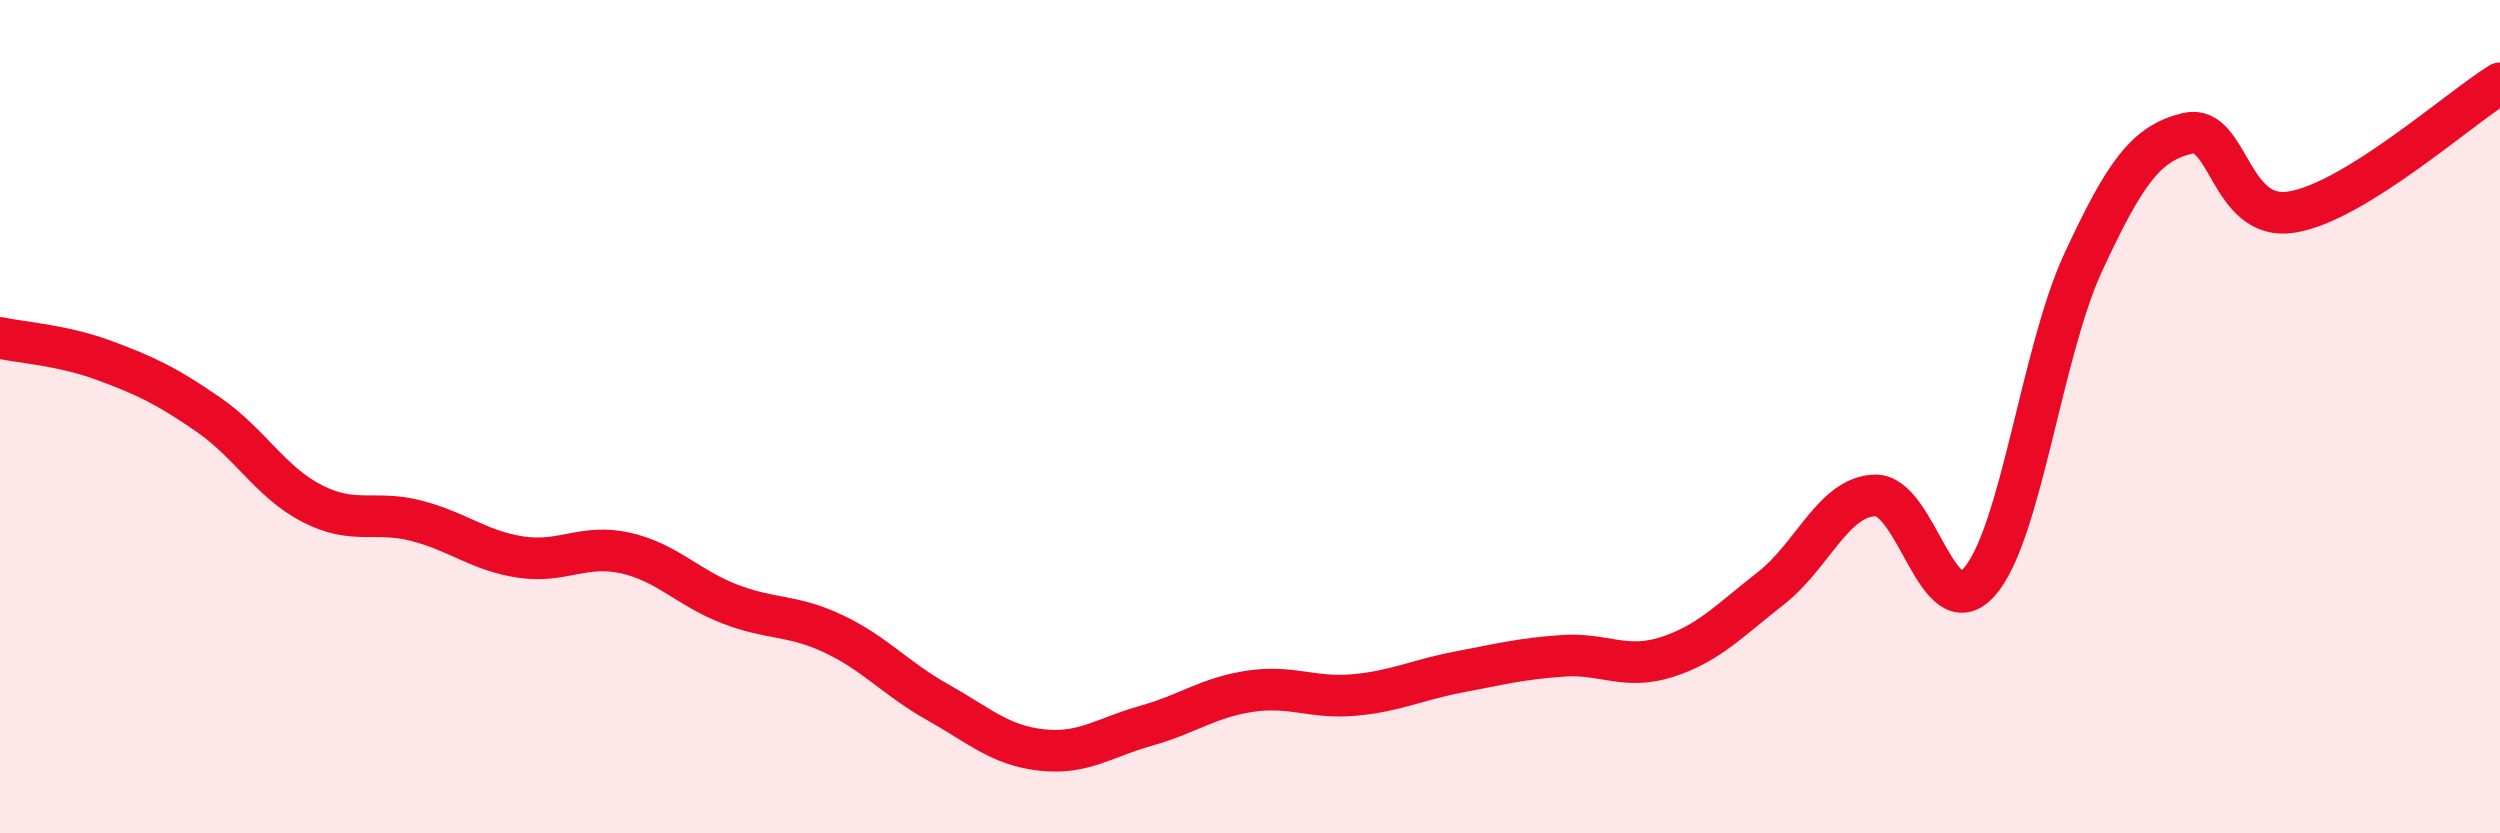
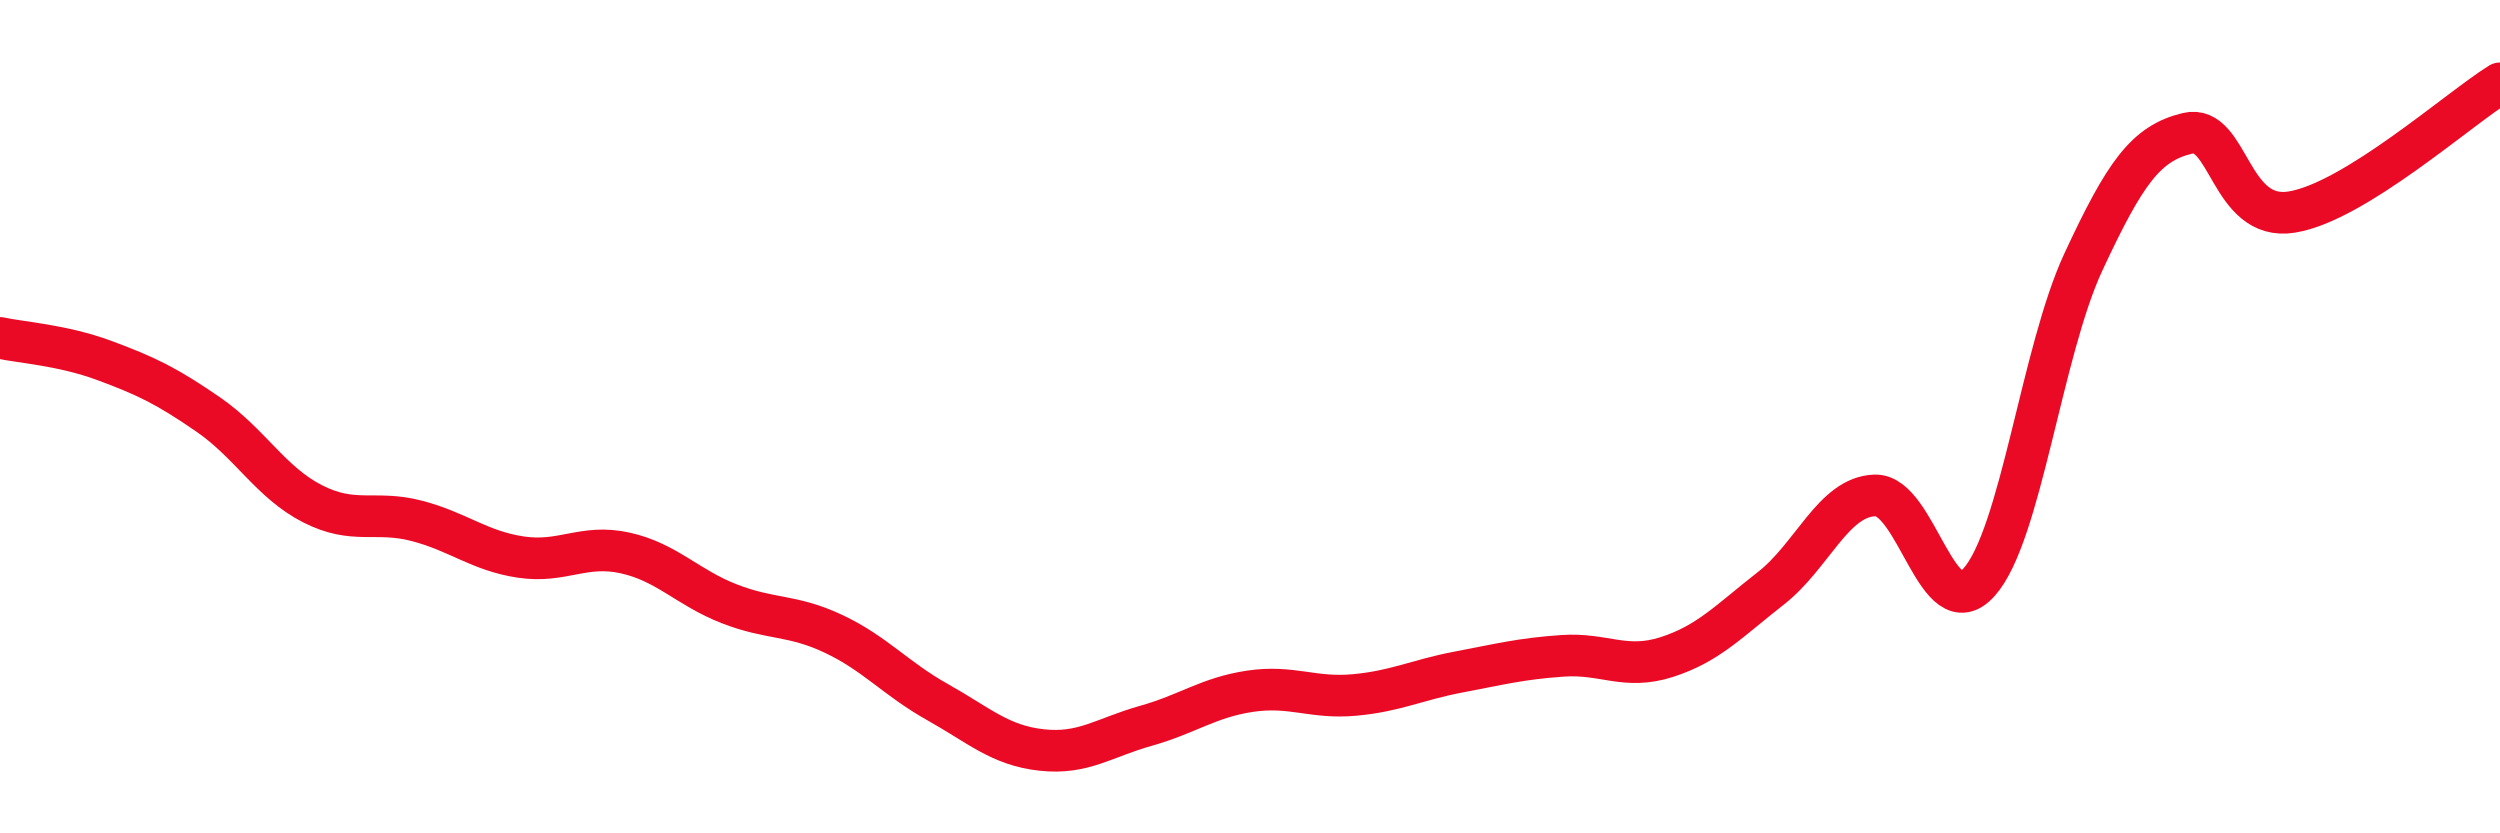
<svg xmlns="http://www.w3.org/2000/svg" width="60" height="20" viewBox="0 0 60 20">
-   <path d="M 0,8.11 C 0.5,8.22 1.5,8.28 2.5,8.65 C 3.5,9.02 4,9.26 5,9.95 C 6,10.64 6.5,11.58 7.5,12.09 C 8.5,12.6 9,12.24 10,12.5 C 11,12.76 11.5,13.22 12.5,13.37 C 13.5,13.52 14,13.05 15,13.27 C 16,13.49 16.5,14.1 17.5,14.49 C 18.5,14.88 19,14.74 20,15.21 C 21,15.68 21.5,16.29 22.5,16.85 C 23.5,17.41 24,17.89 25,18 C 26,18.11 26.5,17.7 27.5,17.42 C 28.5,17.14 29,16.74 30,16.59 C 31,16.44 31.5,16.77 32.5,16.68 C 33.5,16.59 34,16.32 35,16.13 C 36,15.94 36.5,15.81 37.5,15.74 C 38.5,15.67 39,16.09 40,15.77 C 41,15.45 41.5,14.9 42.5,14.12 C 43.5,13.34 44,11.92 45,11.89 C 46,11.86 46.5,15.09 47.5,13.97 C 48.5,12.85 49,8.44 50,6.29 C 51,4.14 51.5,3.44 52.5,3.2 C 53.5,2.96 53.5,5.33 55,5.09 C 56.5,4.85 59,2.62 60,2L60 20L0 20Z" fill="#EB0A25" opacity="0.1" stroke-linecap="round" stroke-linejoin="round" />
  <path d="M 0,8.11 C 0.5,8.22 1.5,8.28 2.5,8.65 C 3.5,9.02 4,9.26 5,9.95 C 6,10.64 6.5,11.58 7.5,12.09 C 8.5,12.6 9,12.24 10,12.5 C 11,12.76 11.5,13.22 12.5,13.37 C 13.5,13.52 14,13.05 15,13.27 C 16,13.49 16.5,14.1 17.5,14.49 C 18.5,14.88 19,14.74 20,15.21 C 21,15.68 21.5,16.29 22.5,16.85 C 23.5,17.41 24,17.89 25,18 C 26,18.11 26.5,17.7 27.5,17.42 C 28.5,17.14 29,16.74 30,16.59 C 31,16.44 31.5,16.77 32.5,16.68 C 33.5,16.59 34,16.32 35,16.13 C 36,15.94 36.5,15.81 37.5,15.74 C 38.5,15.67 39,16.09 40,15.77 C 41,15.45 41.5,14.9 42.5,14.12 C 43.5,13.34 44,11.92 45,11.89 C 46,11.86 46.5,15.09 47.5,13.97 C 48.5,12.85 49,8.44 50,6.29 C 51,4.14 51.5,3.44 52.5,3.2 C 53.5,2.96 53.5,5.33 55,5.09 C 56.5,4.85 59,2.62 60,2" stroke="#EB0A25" stroke-width="1" fill="none" stroke-linecap="round" stroke-linejoin="round" />
</svg>